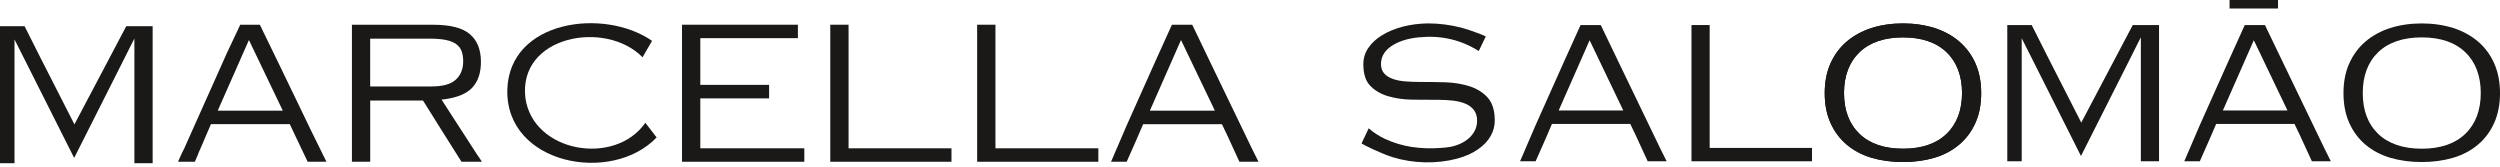
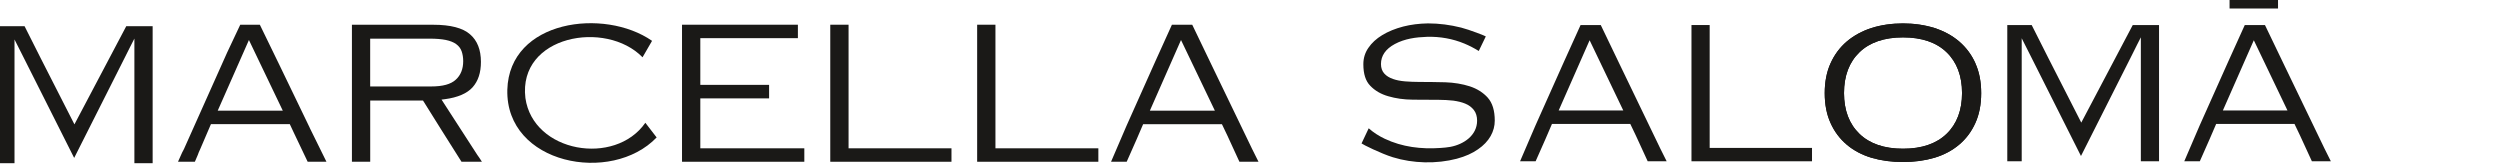
<svg xmlns="http://www.w3.org/2000/svg" fill="none" height="100%" overflow="visible" preserveAspectRatio="none" style="display: block;" viewBox="0 0 315 21" width="100%">
  <g id="Group 11">
    <g id="Group 10">
      <g id="Group">
        <path d="M272.039 3.155V20.316H269.747V4.702L269.273 5.632L268.594 6.994L262.203 19.657L255.888 7.103L255.053 5.452L254.735 4.821V20.316H252.918V3.155H255.993L258.061 7.255L262.241 15.448L268.727 3.155H272.039Z" fill="#1A1917" id="Vector" />
        <path d="M228.313 18.637V20.321H213.126V3.155H215.418V18.637H228.313Z" fill="#1A1917" id="Vector_2" />
        <path d="M292.839 18.618L287.891 8.365L285.385 3.155H282.842L280.731 7.819L277.158 15.809L275.218 20.321H277.177L278.42 17.512L279.237 15.614H289.105L289.803 17.071L291.297 20.321H293.688L292.839 18.622V18.618ZM280.081 13.921L283.981 5.072L288.223 13.921H280.081Z" fill="#1A1917" id="Vector_3" />
        <path d="M209.15 18.618L204.202 8.365L201.697 3.155H199.153L197.042 7.819L193.469 15.809L191.529 20.321H193.488L194.732 17.512L195.548 15.614H205.416L206.114 17.071L207.608 20.321H209.999L209.15 18.622V18.618ZM196.392 13.921L200.292 5.072L204.534 13.921H196.392Z" fill="#1A1917" id="Vector_4" />
        <path d="M187.472 12.322C186.884 11.667 186.12 11.183 185.199 10.88C184.251 10.576 183.211 10.405 182.111 10.367C180.972 10.339 179.871 10.324 178.818 10.324C178.225 10.324 177.618 10.296 177.039 10.253C176.432 10.201 175.929 10.101 175.516 9.95C175.07 9.798 174.7 9.575 174.434 9.281C174.149 8.977 174.002 8.564 174.002 8.071C174.002 7.022 174.586 6.173 175.748 5.547C176.987 4.878 178.415 4.683 179.8 4.64C181.418 4.593 183.026 4.873 184.521 5.494C185.143 5.755 185.75 6.069 186.324 6.424L187.211 4.588C187.23 4.555 185.147 3.739 184.108 3.478C182.728 3.132 181.337 2.947 179.919 2.947C178.809 2.966 177.769 3.098 176.821 3.34C175.81 3.601 174.913 3.967 174.164 4.422C173.414 4.878 172.84 5.404 172.408 6.04C171.986 6.657 171.782 7.335 171.782 8.099C171.782 9.309 172.067 10.21 172.65 10.804C173.234 11.42 174.002 11.866 174.923 12.127C175.862 12.402 176.873 12.55 178.026 12.559C179.179 12.578 180.27 12.578 181.299 12.578C181.916 12.578 182.509 12.616 183.107 12.678C183.691 12.758 184.198 12.882 184.611 13.053C185.076 13.242 185.432 13.508 185.712 13.869C185.982 14.224 186.115 14.675 186.115 15.202C186.115 17.071 184.417 18.191 182.747 18.504C182.338 18.58 181.921 18.613 181.508 18.642C179.079 18.812 176.688 18.532 174.467 17.479C173.741 17.133 173.058 16.701 172.456 16.165C172.456 16.165 171.549 18.072 171.554 18.072C171.706 18.205 173.983 19.344 175.502 19.814C178.049 20.601 180.982 20.672 183.572 19.994C184.644 19.709 185.532 19.306 186.229 18.812C186.926 18.338 187.463 17.773 187.823 17.138C188.174 16.511 188.34 15.876 188.34 15.197C188.34 13.935 188.046 12.967 187.463 12.317L187.472 12.322ZM175.511 19.814C178.059 20.601 180.991 20.672 183.582 19.994Z" fill="#1A1917" id="Vector_5" />
        <path d="M248.905 7.98C248.421 6.899 247.734 5.978 246.856 5.224C245.978 4.479 244.934 3.91 243.734 3.525C242.533 3.15 241.2 2.951 239.777 2.951C238.354 2.951 237.02 3.146 235.82 3.525C234.62 3.91 233.576 4.484 232.698 5.224C231.82 5.973 231.132 6.899 230.648 7.98C230.155 9.062 229.913 10.324 229.913 11.738C229.913 13.152 230.155 14.414 230.648 15.496C231.132 16.578 231.82 17.493 232.698 18.233C233.566 18.969 234.624 19.524 235.81 19.88C237.02 20.236 238.354 20.416 239.772 20.416C241.191 20.416 242.529 20.236 243.734 19.88C244.925 19.524 245.973 18.969 246.846 18.233C247.724 17.498 248.412 16.578 248.896 15.496C249.389 14.414 249.631 13.152 249.631 11.738C249.631 10.324 249.389 9.053 248.896 7.98H248.905ZM245.266 16.867C243.976 18.11 242.135 18.736 239.782 18.736C237.428 18.736 235.583 18.11 234.297 16.867C233.002 15.624 232.347 13.897 232.347 11.724C232.347 9.551 233.002 7.824 234.297 6.581C235.587 5.338 237.428 4.711 239.782 4.711C242.135 4.711 243.981 5.338 245.266 6.581C246.562 7.824 247.216 9.56 247.216 11.724C247.216 13.887 246.562 15.624 245.266 16.867Z" fill="#1A1917" id="Vector_6" />
        <path d="M248.905 7.98C248.421 6.899 247.734 5.978 246.856 5.224C245.978 4.479 244.934 3.91 243.734 3.525C242.533 3.15 241.2 2.951 239.777 2.951C238.354 2.951 237.02 3.146 235.82 3.525C234.62 3.91 233.576 4.484 232.698 5.224C231.82 5.973 231.132 6.899 230.648 7.98C230.155 9.062 229.913 10.324 229.913 11.738C229.913 13.152 230.155 14.414 230.648 15.496C231.132 16.578 231.82 17.493 232.698 18.233C233.566 18.969 234.624 19.524 235.81 19.88C237.02 20.236 238.354 20.416 239.772 20.416C241.191 20.416 242.529 20.236 243.734 19.88C244.925 19.524 245.973 18.969 246.846 18.233C247.724 17.498 248.412 16.578 248.896 15.496C249.389 14.414 249.631 13.152 249.631 11.738C249.631 10.324 249.389 9.053 248.896 7.98H248.905ZM245.266 16.867C243.976 18.11 242.135 18.736 239.782 18.736C237.428 18.736 235.583 18.11 234.297 16.867C233.002 15.624 232.347 13.897 232.347 11.724C232.347 9.551 233.002 7.824 234.297 6.581C235.587 5.338 237.428 4.711 239.782 4.711C242.135 4.711 243.981 5.338 245.266 6.581C246.562 7.824 247.216 9.56 247.216 11.724C247.216 13.887 246.562 15.624 245.266 16.867Z" fill="#1A1917" id="Vector_7" />
-         <path d="M314.27 7.98C313.786 6.899 313.098 5.969 312.221 5.224C311.343 4.479 310.294 3.91 309.099 3.525C307.898 3.15 306.565 2.951 305.142 2.951C303.718 2.951 302.385 3.146 301.185 3.525C299.984 3.91 298.931 4.484 298.063 5.224C297.185 5.969 296.497 6.899 296.013 7.98C295.52 9.053 295.278 10.324 295.278 11.738C295.278 13.152 295.52 14.414 296.013 15.496C296.497 16.578 297.185 17.498 298.053 18.233C298.931 18.969 299.984 19.524 301.175 19.88C302.385 20.236 303.718 20.416 305.137 20.416C306.556 20.416 307.894 20.236 309.103 19.88C310.294 19.524 311.343 18.969 312.216 18.233C313.094 17.498 313.782 16.578 314.265 15.496C314.749 14.414 315.001 13.152 315.001 11.738C315.001 10.324 314.749 9.062 314.265 7.98H314.27ZM310.626 16.867C309.336 18.11 307.486 18.736 305.142 18.736C302.798 18.736 300.943 18.11 299.648 16.867C298.357 15.624 297.707 13.897 297.707 11.724C297.707 9.551 298.362 7.824 299.648 6.581C300.943 5.338 302.788 4.711 305.142 4.711C307.495 4.711 309.341 5.338 310.626 6.581C311.922 7.824 312.576 9.56 312.576 11.724C312.576 13.887 311.922 15.624 310.626 16.867Z" fill="#1A1917" id="Vector_8" />
        <path d="M287.031 0H280.925V1.072H287.031V0Z" fill="#1A1917" id="Vector_9" />
      </g>
    </g>
    <g id="Group 1">
      <path d="M19.233 3.304V20.566H16.933V4.86L16.456 5.795L15.768 7.165L9.345 19.898L2.988 7.27L2.152 5.614L1.828 4.974V20.566H0V3.304H3.097L5.173 7.423L9.378 15.67L15.907 3.304H19.233Z" fill="#1A1917" id="Vector_10" />
      <path d="M39.025 16.095L35.135 8.039L32.74 3.114H30.272L28.616 6.626L25.275 14.095L23.18 18.777C23.18 18.777 22.985 19.173 22.946 19.226L22.431 20.376H24.555L24.922 19.522C24.922 19.522 25.023 19.278 25.046 19.188C25.108 19.064 25.166 18.944 25.209 18.83L26.578 15.642H36.515L37.044 16.768L38.763 20.376H41.13L39.016 16.09L39.025 16.095ZM27.433 13.943L31.365 5.042L35.632 13.943H27.433Z" fill="#1A1917" id="Vector_11" />
      <path d="M60.387 19.866C60.334 19.803 60.287 19.732 60.234 19.651L60.134 19.508L55.633 12.549L56.058 12.497C57.671 12.282 58.85 11.776 59.552 10.993C60.253 10.201 60.597 9.156 60.597 7.791C60.597 6.278 60.139 5.109 59.227 4.326C58.32 3.524 56.76 3.119 54.603 3.119H44.342V20.381H46.647V12.669H53.3L55.648 16.42L58.149 20.381H60.721L60.387 19.866ZM46.642 10.903V4.87H54.159C54.941 4.87 55.619 4.923 56.168 5.033C56.726 5.152 57.151 5.319 57.471 5.553C57.805 5.796 58.039 6.092 58.172 6.479C58.297 6.846 58.363 7.252 58.363 7.71C58.363 8.693 58.048 9.476 57.428 10.039C56.807 10.616 55.791 10.893 54.331 10.893H46.642V10.903Z" fill="#1A1917" id="Vector_12" />
      <path d="M82.736 17.317C77.048 23.268 63.689 20.715 63.923 11.304C64.171 2.503 76.146 0.962 82.159 5.147L80.961 7.218C76.337 2.47 65.26 4.469 66.2 12.349C67.164 19.221 77.487 20.978 81.314 15.47L82.736 17.317Z" fill="#1A1917" id="Vector_13" />
      <path d="M101.345 18.687V20.381H85.934V3.114H100.534V4.808H88.24V10.693H96.906V12.396H88.24V18.687H101.345Z" fill="#1A1917" id="Vector_14" />
      <path d="M119.886 18.687V20.381H104.614V3.114H106.919V18.687H119.886Z" fill="#1A1917" id="Vector_15" />
      <path d="M138.393 18.687V20.381H123.121V3.114H125.426V18.687H138.393Z" fill="#1A1917" id="Vector_16" />
      <path d="M157.718 18.668L152.74 8.354L150.22 3.114H147.662L145.538 7.805L141.944 15.842L139.992 20.381H141.963L143.214 17.556L144.035 15.646H153.962L154.663 17.112L156.166 20.381H158.572L157.718 18.672V18.668ZM144.884 13.943L148.807 5.042L153.074 13.943H144.884Z" fill="#1A1917" id="Vector_17" />
    </g>
  </g>
</svg>